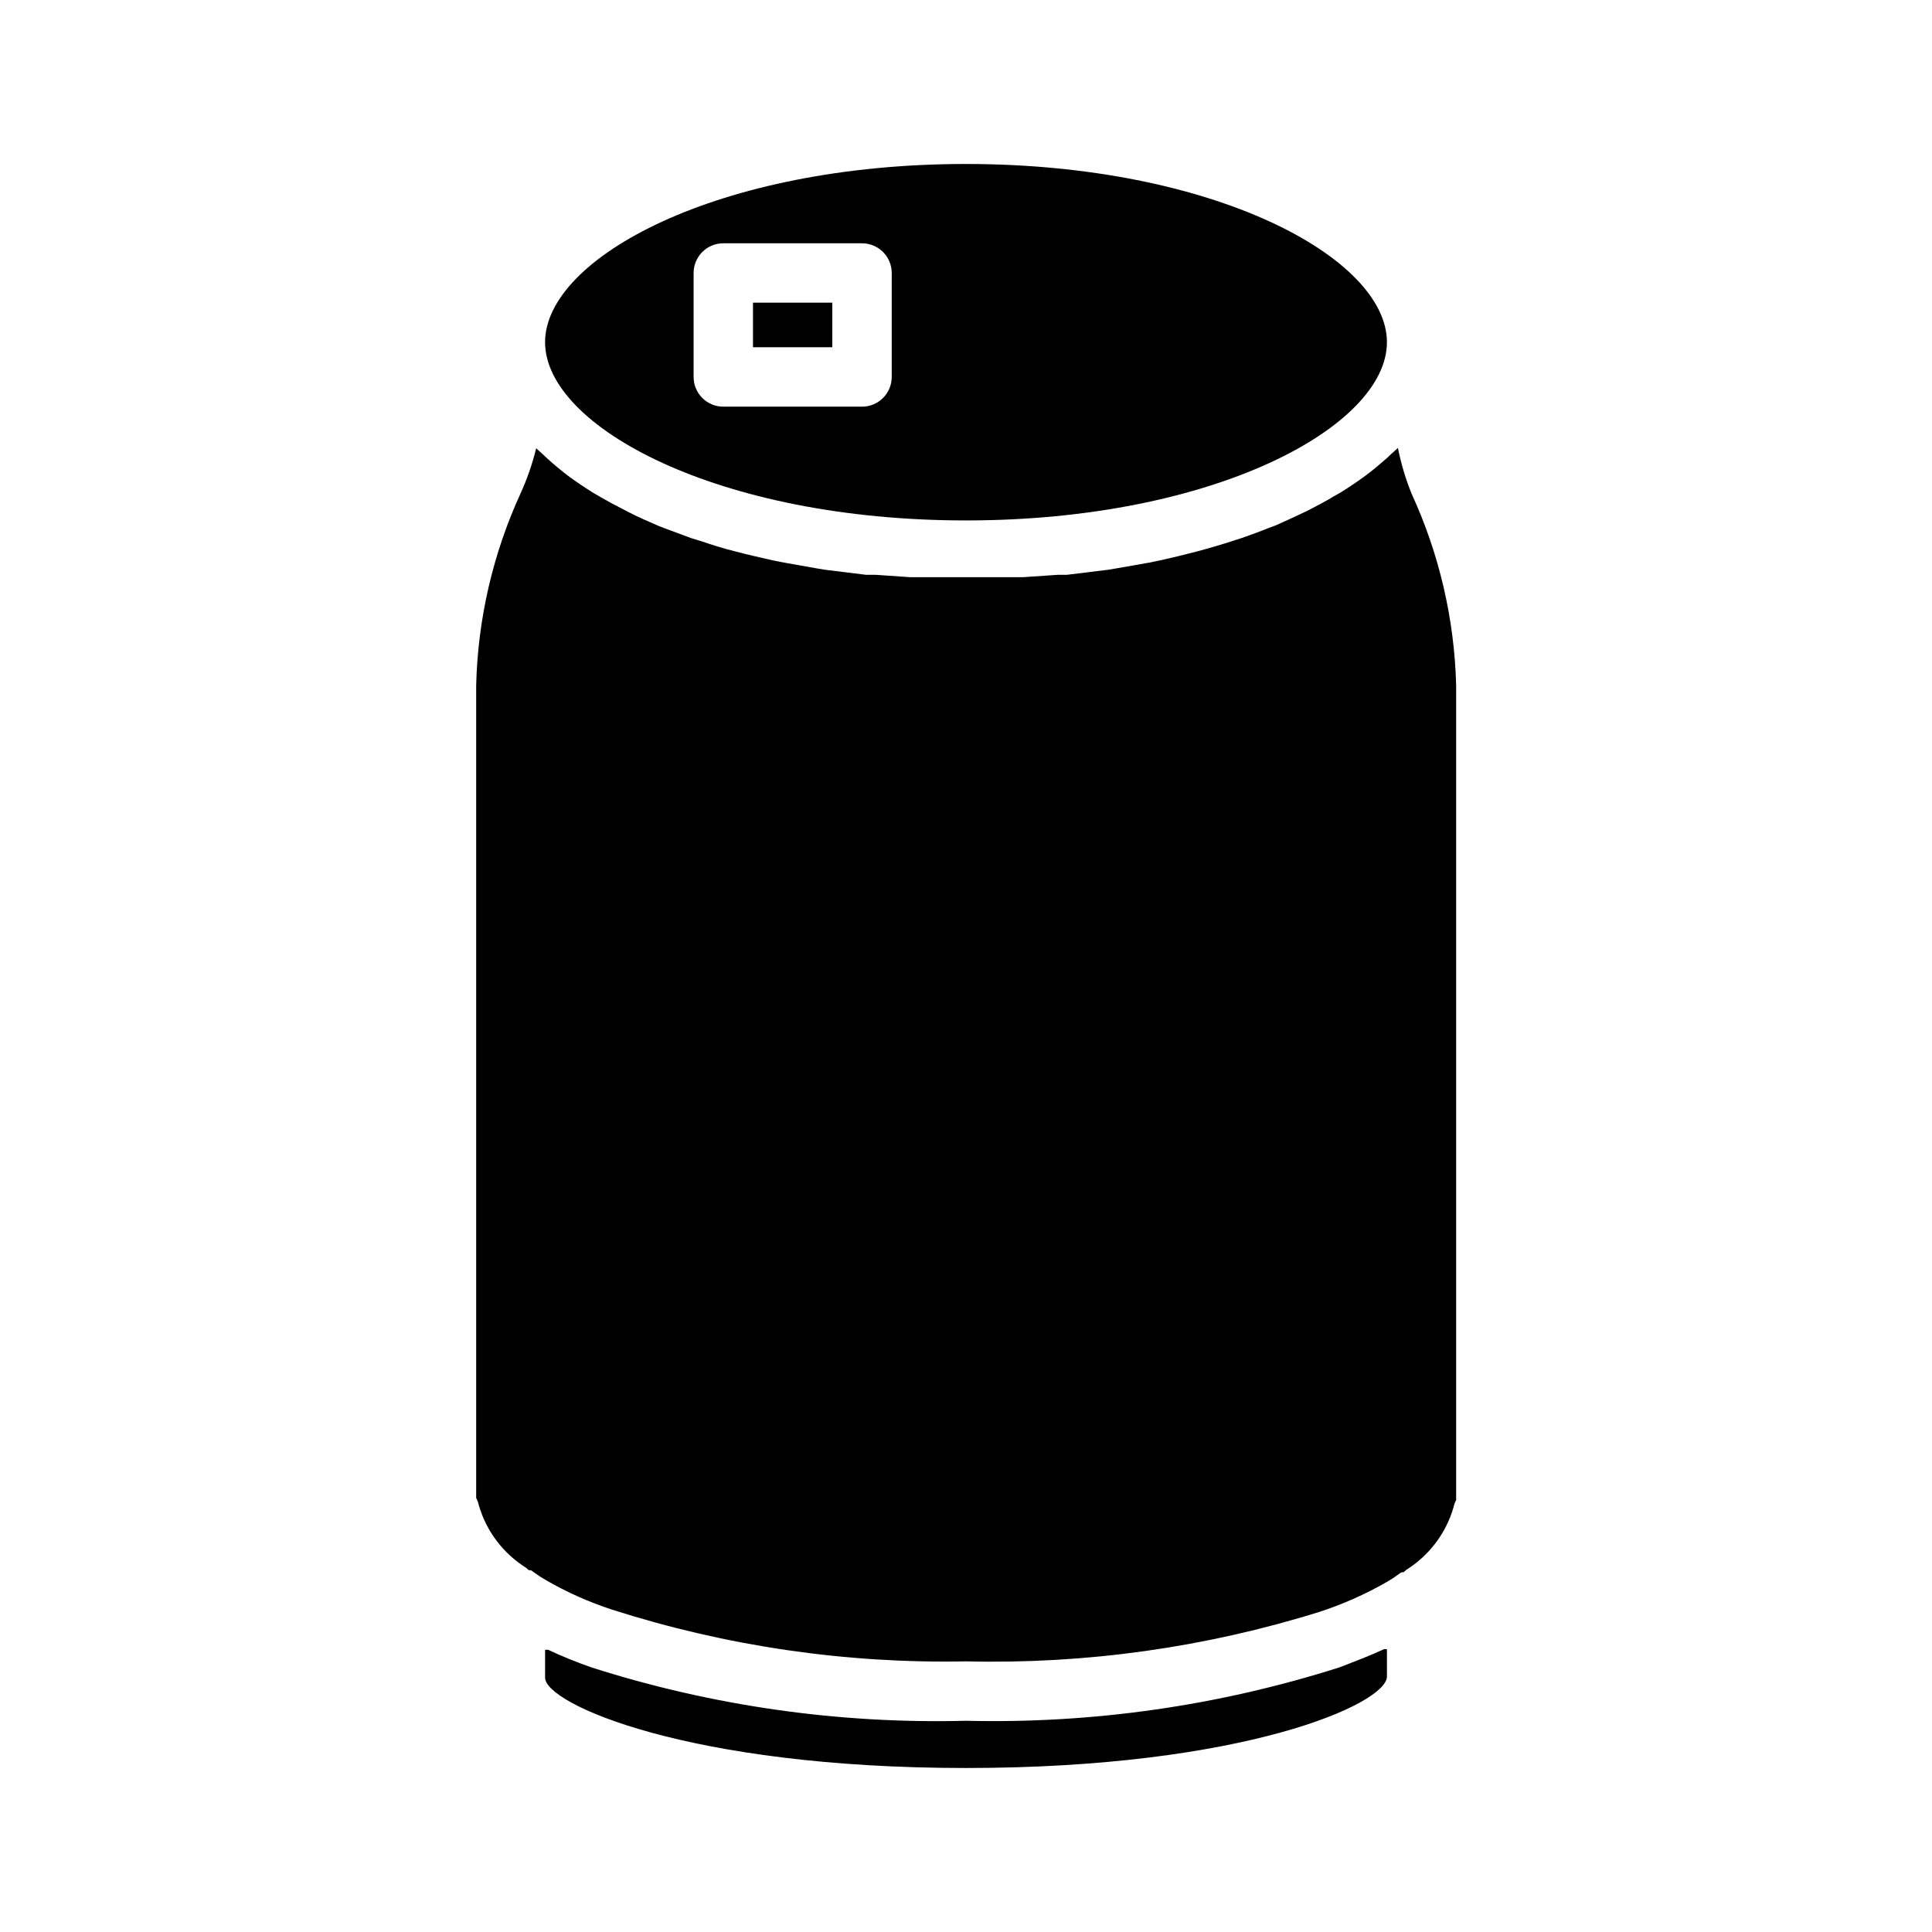
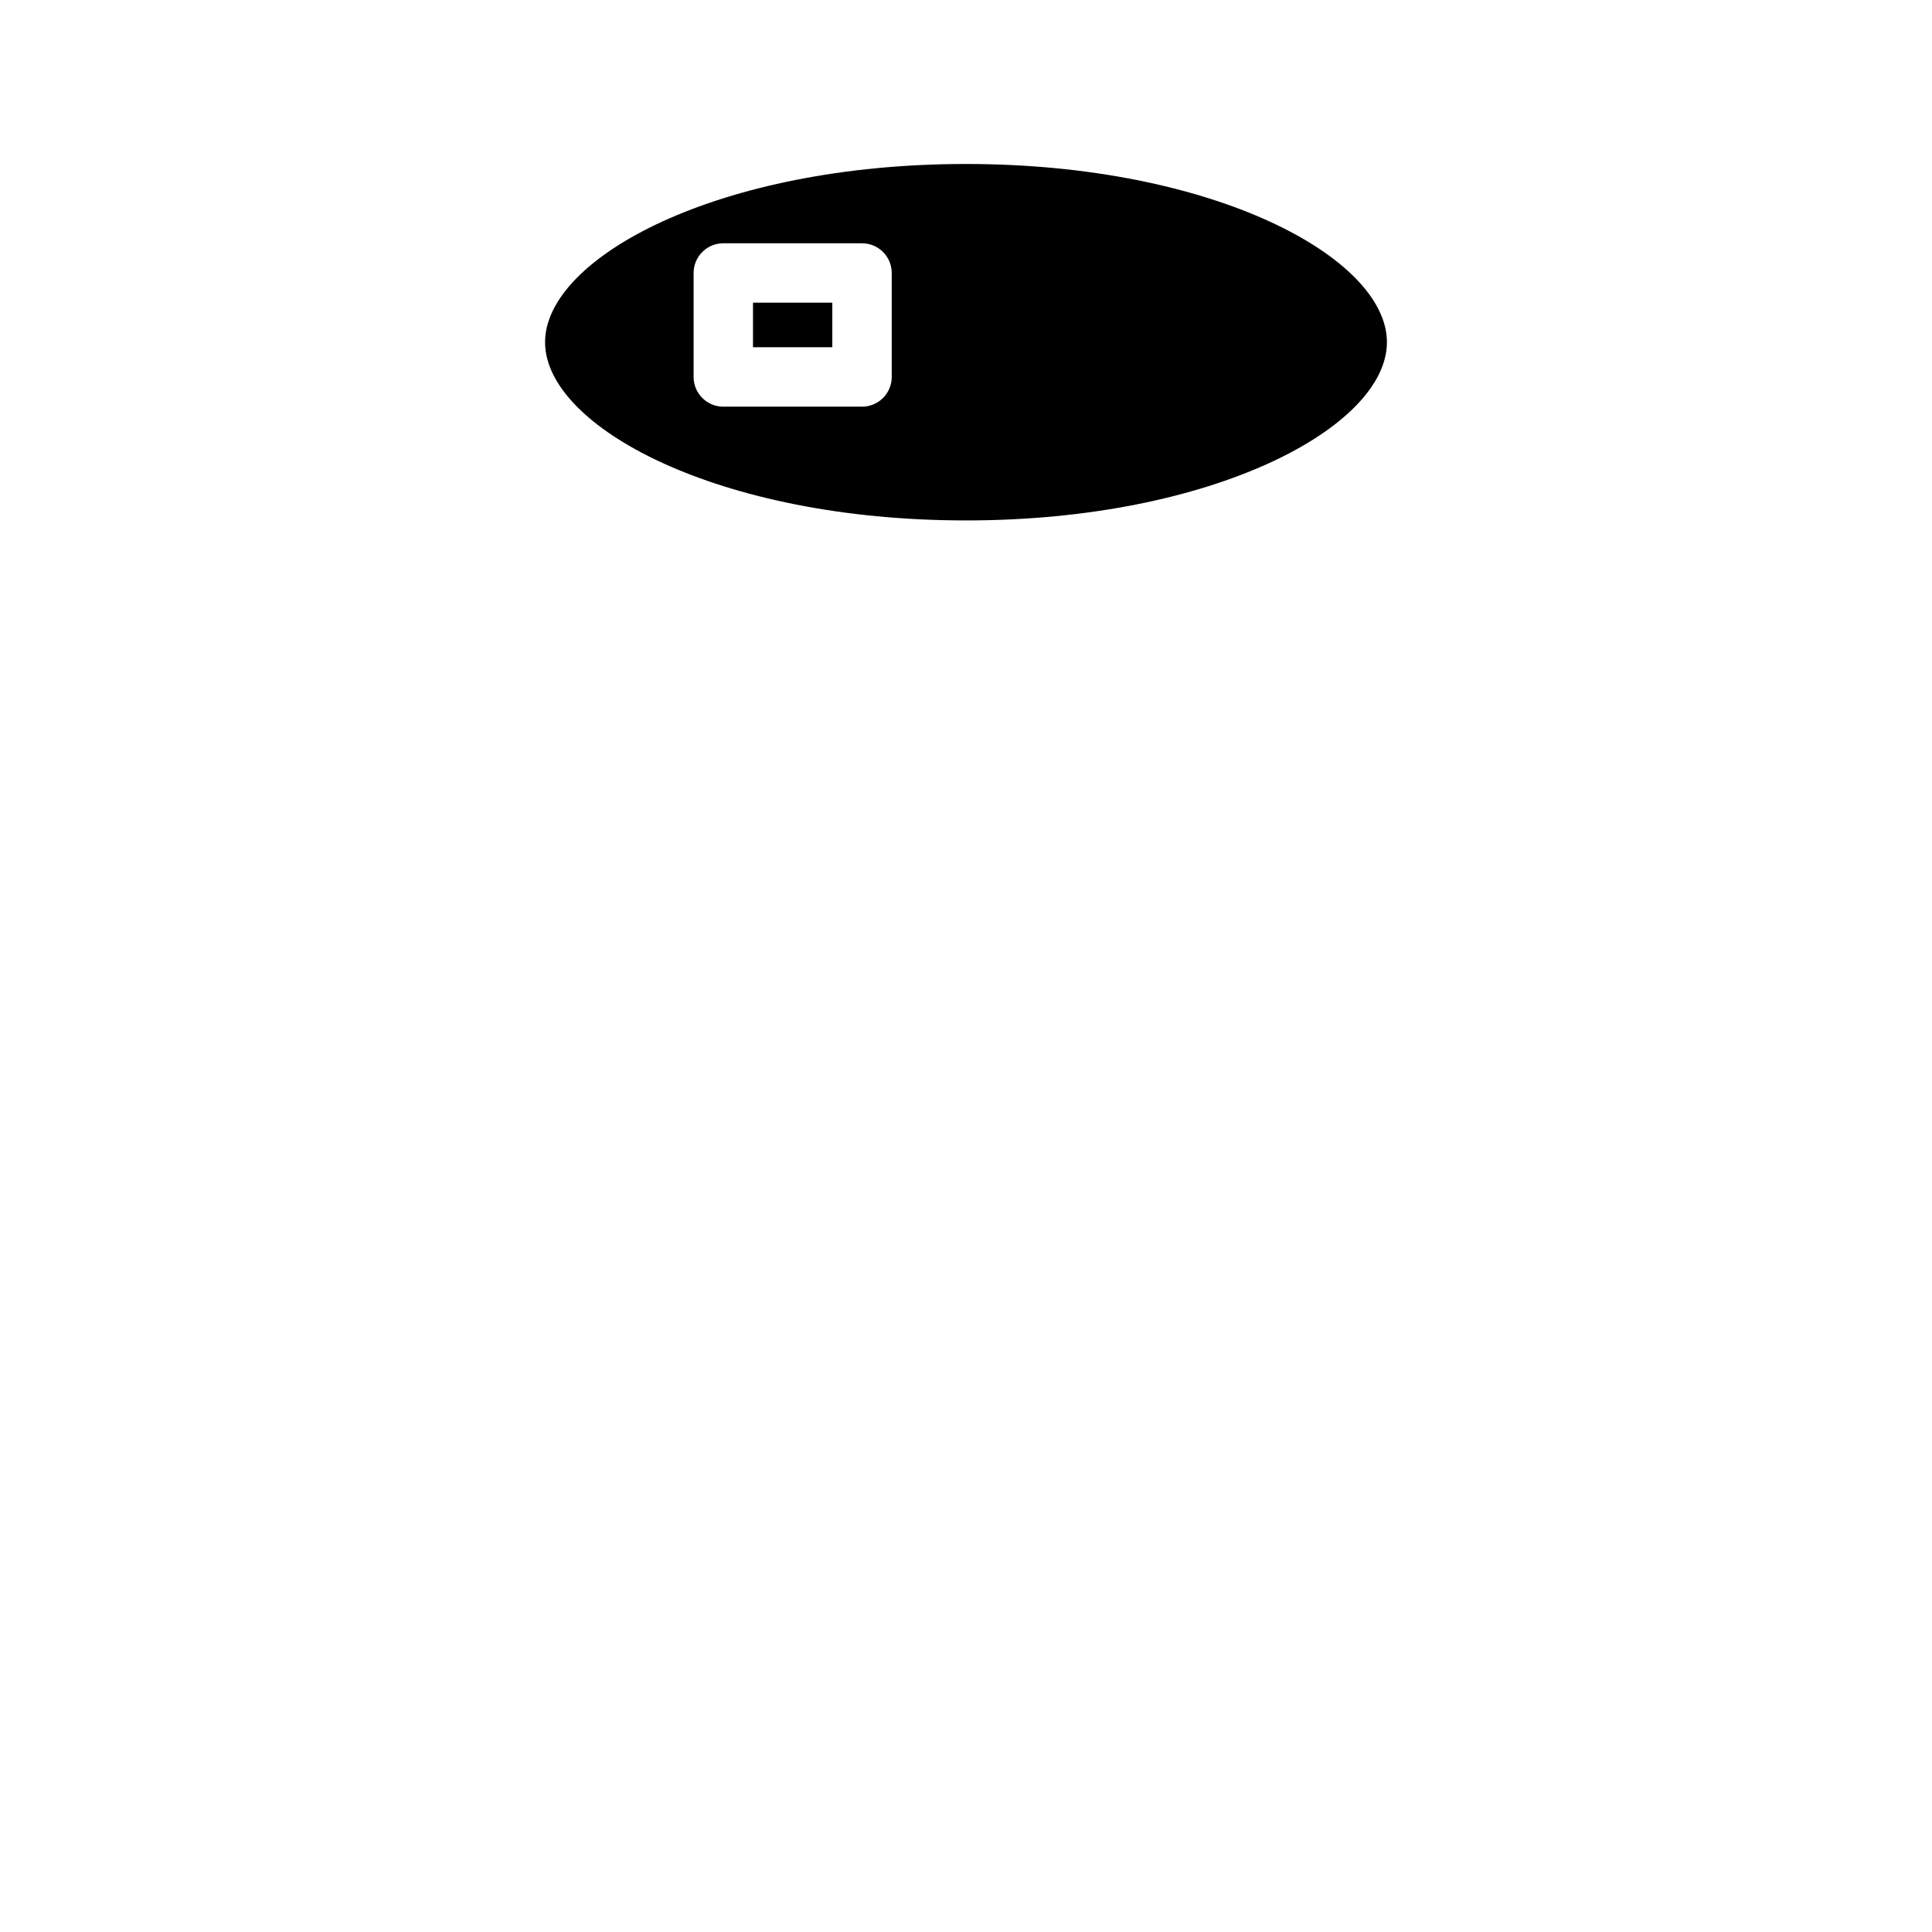
<svg xmlns="http://www.w3.org/2000/svg" fill="#000000" width="800px" height="800px" version="1.1" viewBox="144 144 512 512">
  <g>
-     <path d="m511.55 581.05h-0.789c-3.699 1.73-7.871 3.305-11.73 4.801-31.992 10.191-65.461 14.98-99.027 14.172-33.594 0.867-67.094-3.894-99.109-14.09-3.965-1.371-7.852-2.949-11.652-4.727h-0.789v7.398c0.004 6.93 37.945 23.934 111.55 23.934 73.602 0 111.55-17.004 111.55-24.246z" />
-     <path d="m514.46 262.71-1.652 1.496-1.34 1.258c-1.812 1.574-3.621 3.148-5.668 4.644s-4.25 2.992-6.535 4.41l-1.812 1.023c-1.891 1.18-3.938 2.203-5.984 3.305l-1.574 0.789c-2.598 1.258-5.273 2.441-7.871 3.621l-1.73 0.629c-2.281 0.945-4.723 1.812-7.164 2.676l-2.441 0.789c-6.062 1.969-12.594 3.699-19.445 5.195l-2.676 0.551-8.5 1.496-2.363 0.395-10.941 1.34h-2.363l-9.211 0.629h-3.227-11.809-11.809-3.227l-9.133-0.629h-2.519l-10.863-1.34-2.363-0.395-8.422-1.496-2.832-0.551c-3.387-0.789-6.691-1.496-9.918-2.363-3.227-0.789-6.219-1.73-9.211-2.754l-2.598-0.789-7.008-2.598-1.812-0.707c-2.754-1.18-5.434-2.363-7.871-3.621l-1.652-0.867c-2.047-1.023-3.938-2.047-5.824-3.148l-1.891-1.102c-2.281-1.418-4.488-2.914-6.535-4.41-1.969-1.496-3.856-3.07-5.59-4.644l-1.34-1.258-1.652-1.496h0.012c-1.008 4.137-2.406 8.172-4.172 12.043-7.297 15.934-11.285 33.18-11.73 50.695v215.46c0.332 0.617 0.57 1.281 0.711 1.965 2.004 6.859 6.457 12.742 12.516 16.531l0.707 0.629h0.473v0.004c0.316 0.133 0.609 0.32 0.867 0.551 1.008 0.742 2.059 1.426 3.148 2.047 5.582 3.238 11.496 5.875 17.633 7.871 30.289 9.688 61.965 14.316 93.758 13.695 31.758 0.77 63.43-3.672 93.754-13.145 6.156-2.016 12.094-4.652 17.711-7.871 1.09-0.621 2.144-1.305 3.148-2.047 0.258-0.23 0.551-0.414 0.867-0.551h0.473l0.707-0.629v-0.004c6.059-3.785 10.516-9.672 12.52-16.531 0.137-0.684 0.379-1.348 0.707-1.965v-216.01c-0.469-17.52-4.484-34.766-11.809-50.695-1.582-3.918-2.797-7.977-3.621-12.121z" />
    <path d="m400 281.92c65.73 0 111.55-24.875 111.55-47.23 0-22.359-45.816-47.234-111.55-47.234-65.734 0-111.55 24.875-111.55 47.234 0 22.355 45.812 47.23 111.55 47.23zm-72.188-65.574c0-4.348 3.523-7.871 7.871-7.871h36.762c2.09 0 4.09 0.828 5.566 2.305 1.477 1.477 2.309 3.481 2.309 5.566v27.551c0 2.09-0.832 4.094-2.309 5.566-1.477 1.477-3.477 2.309-5.566 2.309h-36.762c-4.348 0-7.871-3.527-7.871-7.875z" />
-     <path d="m343.55 224.21h21.02v11.809h-21.02z" />
+     <path d="m343.55 224.21h21.02v11.809h-21.02" />
  </g>
</svg>